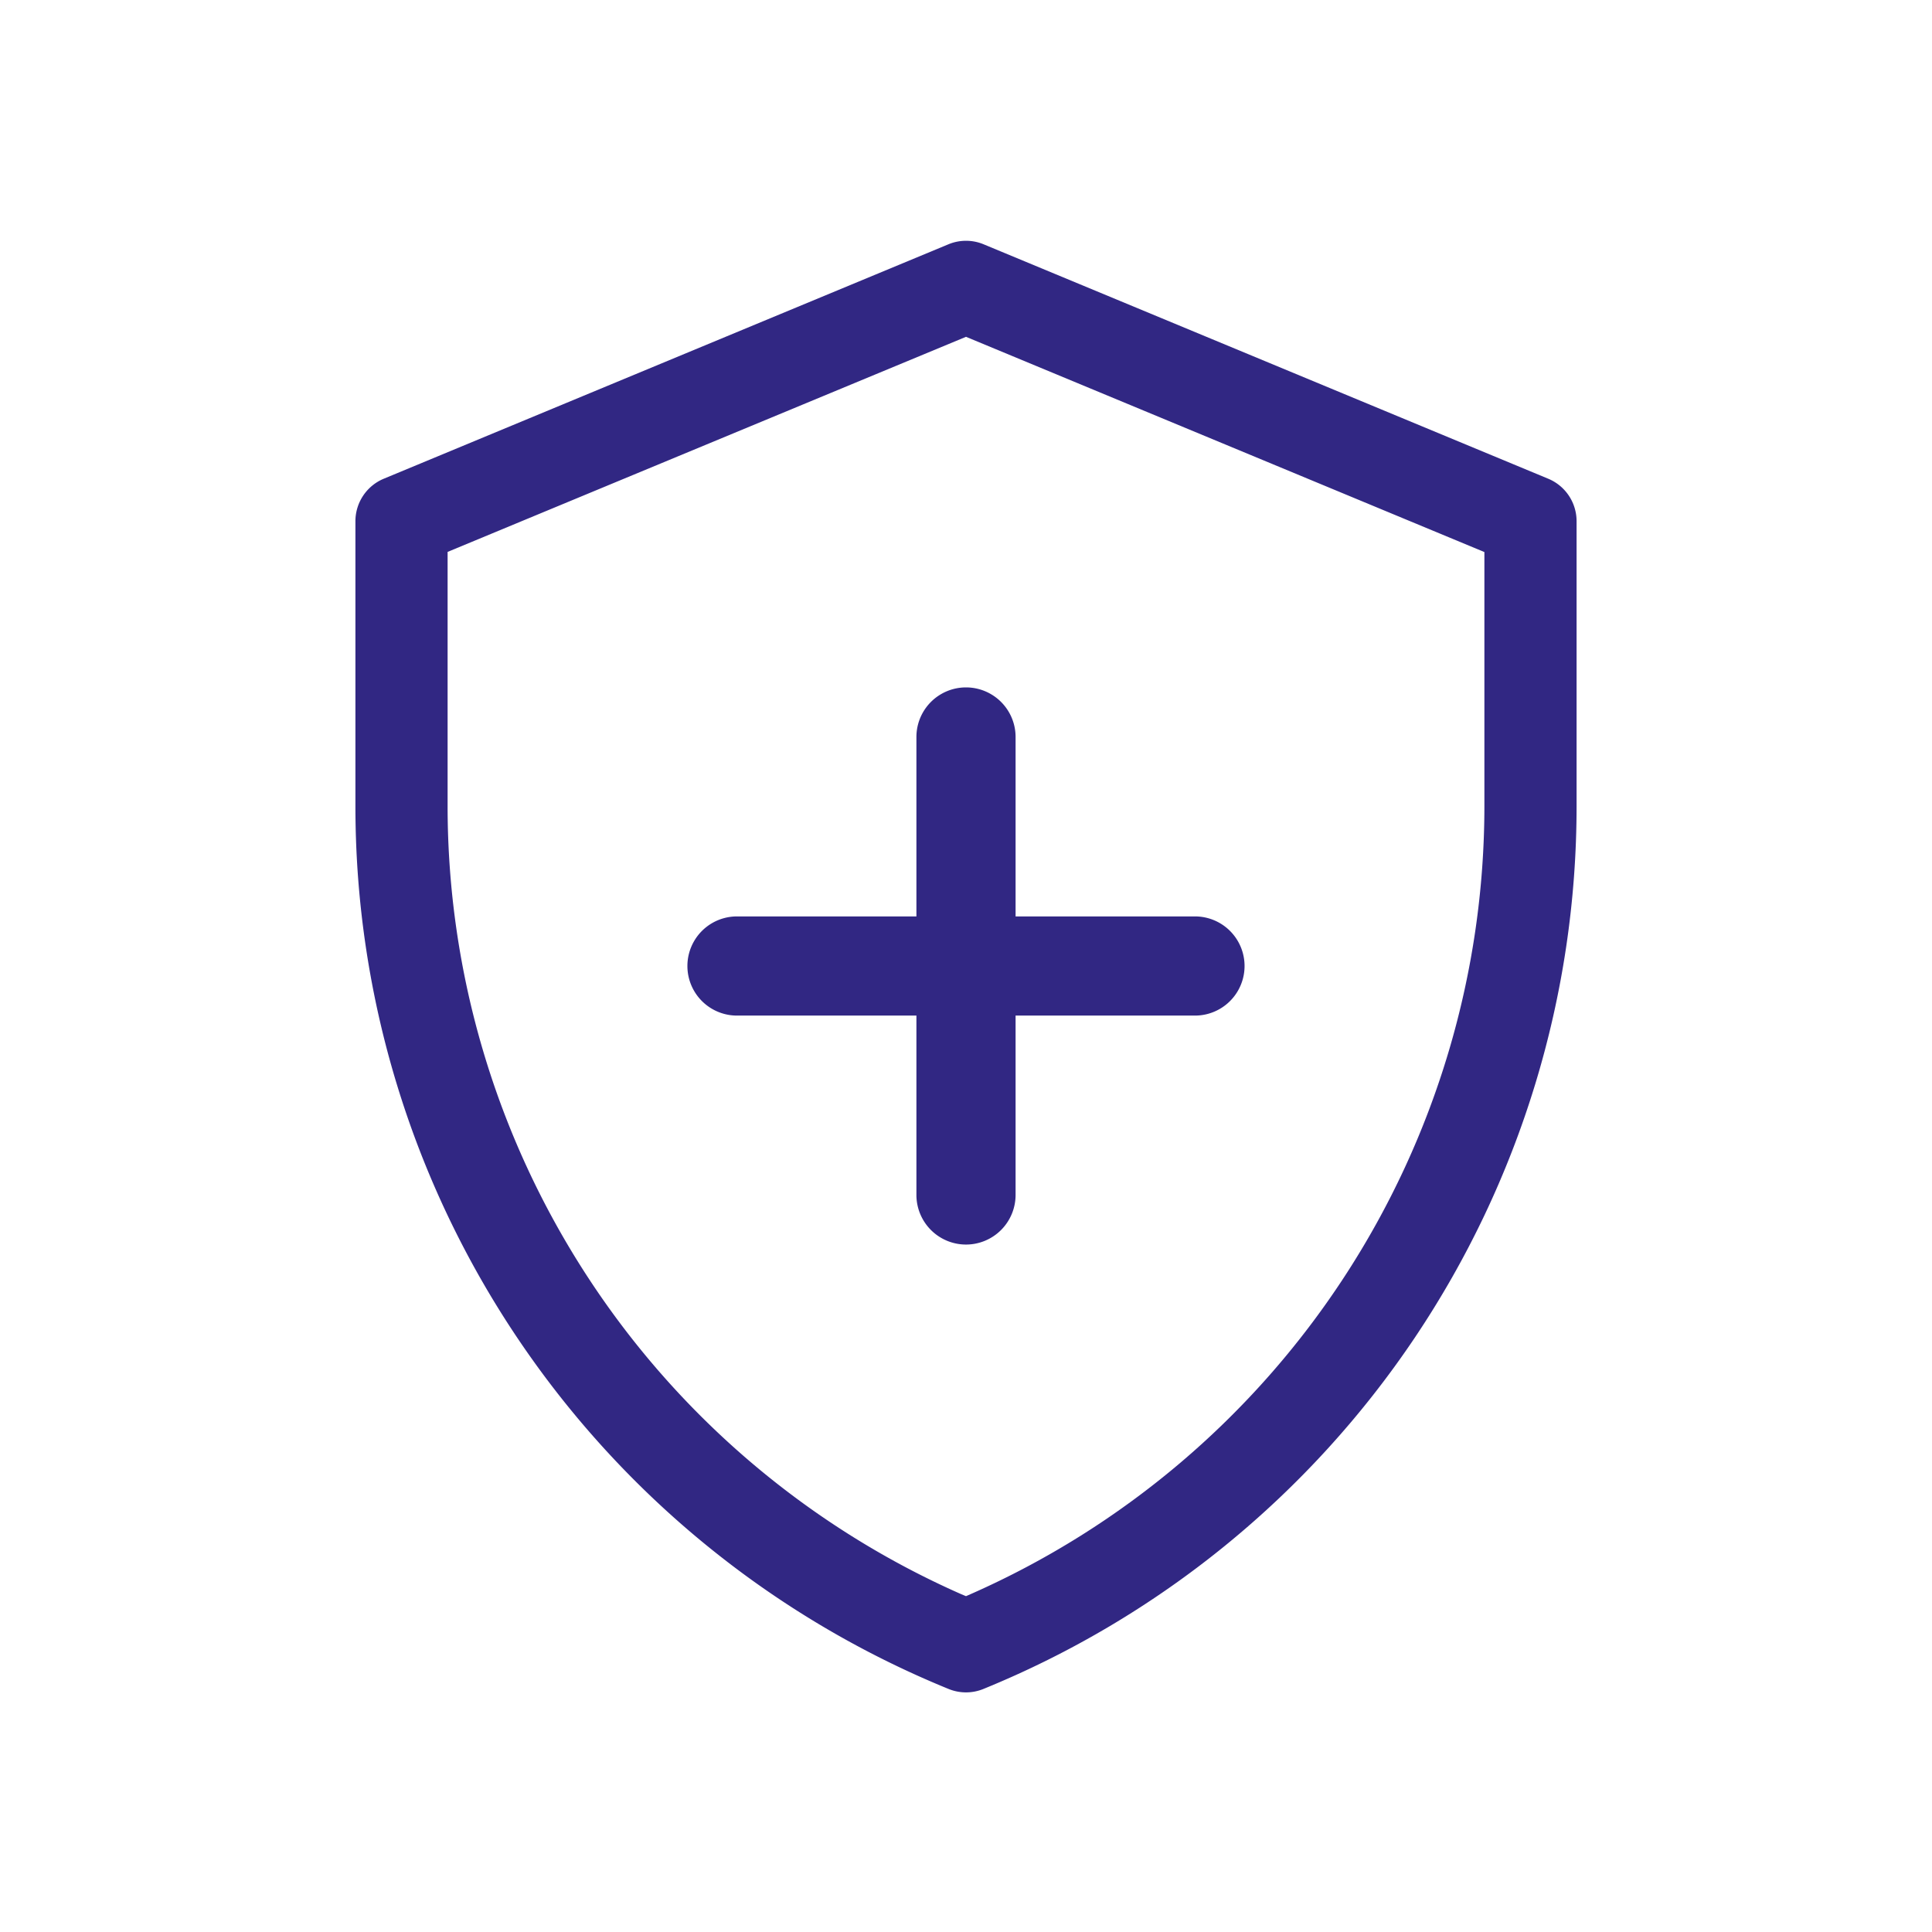
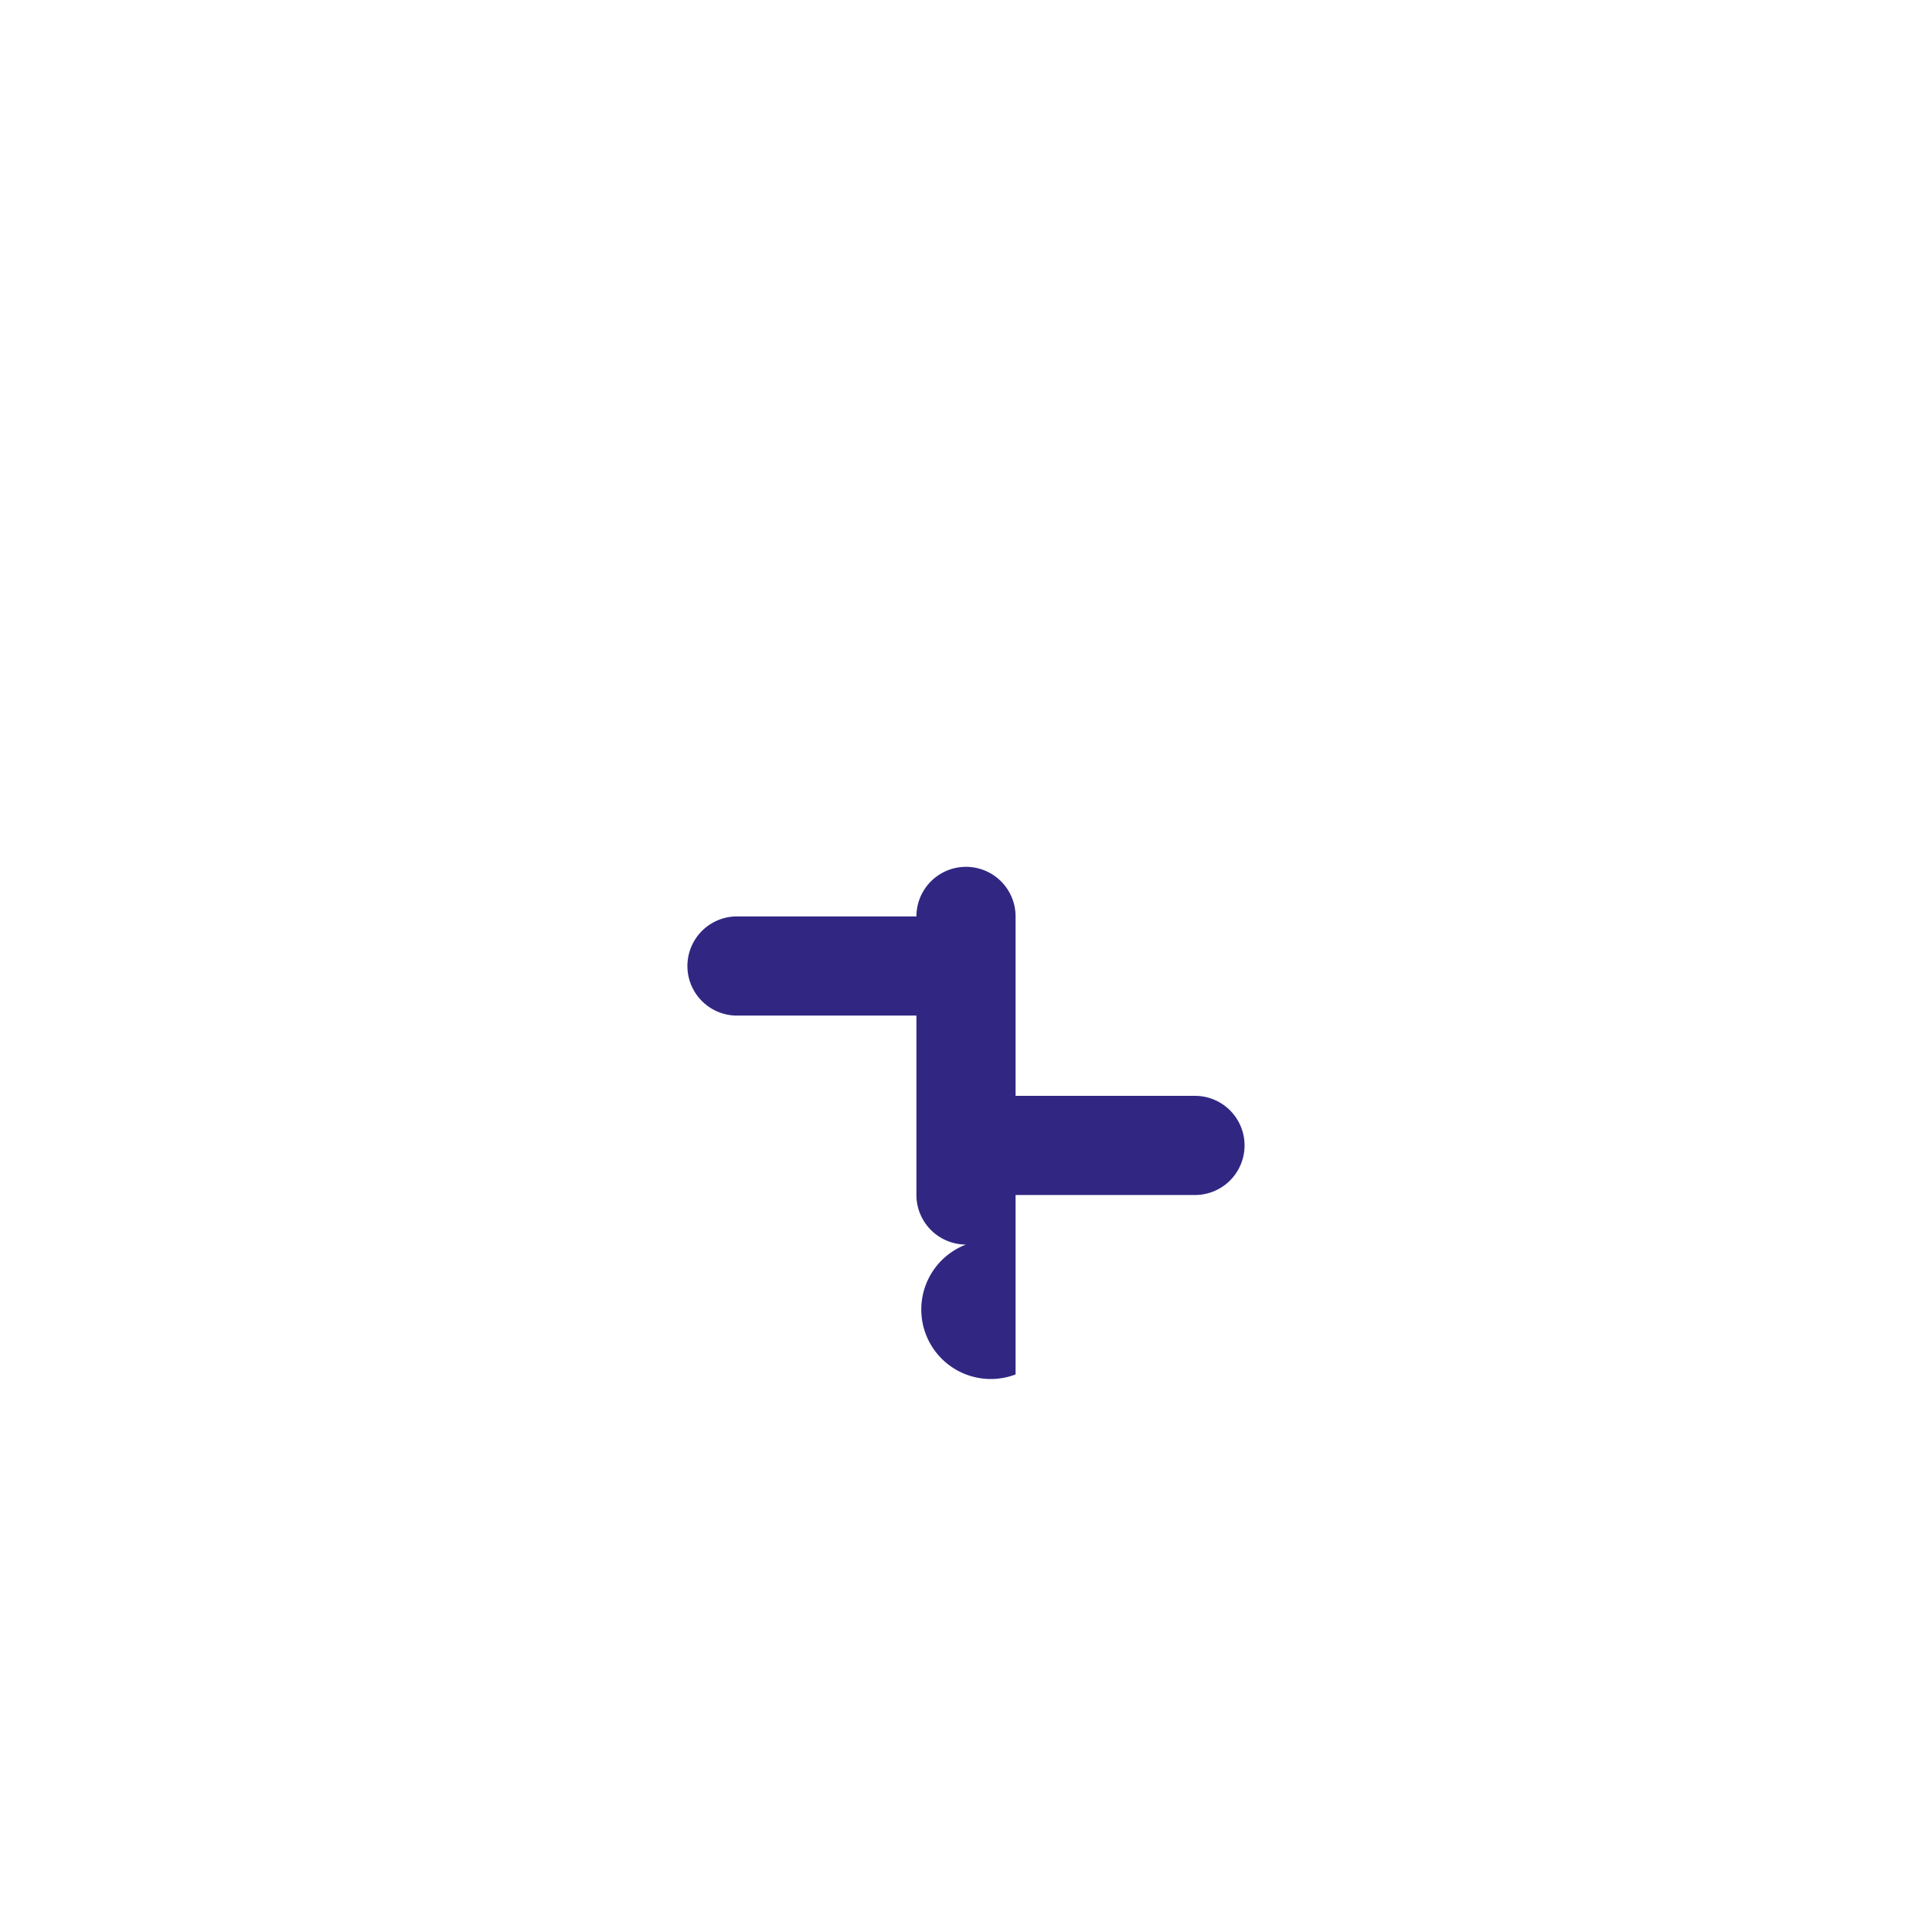
<svg xmlns="http://www.w3.org/2000/svg" id="Layer_2" data-name="Layer 2" viewBox="0 0 512 512">
  <defs>
    <style>.cls-1{fill:#312783;}</style>
  </defs>
-   <path class="cls-1" d="M94.19,138.14a12.19,12.19,0,0,1,7.53-11.28l149.6-62.11a12.17,12.17,0,0,1,9.37,0l149.59,62.11a12.19,12.19,0,0,1,7.53,11.28v75.51A252.59,252.59,0,0,1,260.62,447.59a12.21,12.21,0,0,1-9.24,0A252.59,252.59,0,0,1,94.19,213.65ZM256,89.26l-137.38,57v67.35A228.28,228.28,0,0,0,254.77,422.49L256,423l1.23-.54A228.28,228.28,0,0,0,393.38,213.65V146.3Z" />
-   <path class="cls-1" d="M256,329.82a13.15,13.15,0,0,1-13.14-13.13V269.14H195.31a13.14,13.14,0,0,1,0-26.28h47.55V195.31a13.14,13.14,0,0,1,26.28,0v47.55h47.54a13.14,13.14,0,1,1,0,26.28H269.14v47.55A13.15,13.15,0,0,1,256,329.82Z" />
+   <path class="cls-1" d="M256,329.82a13.15,13.15,0,0,1-13.14-13.13V269.14H195.31a13.14,13.14,0,0,1,0-26.28h47.55a13.14,13.14,0,0,1,26.28,0v47.55h47.54a13.14,13.14,0,1,1,0,26.28H269.14v47.55A13.15,13.15,0,0,1,256,329.82Z" />
</svg>